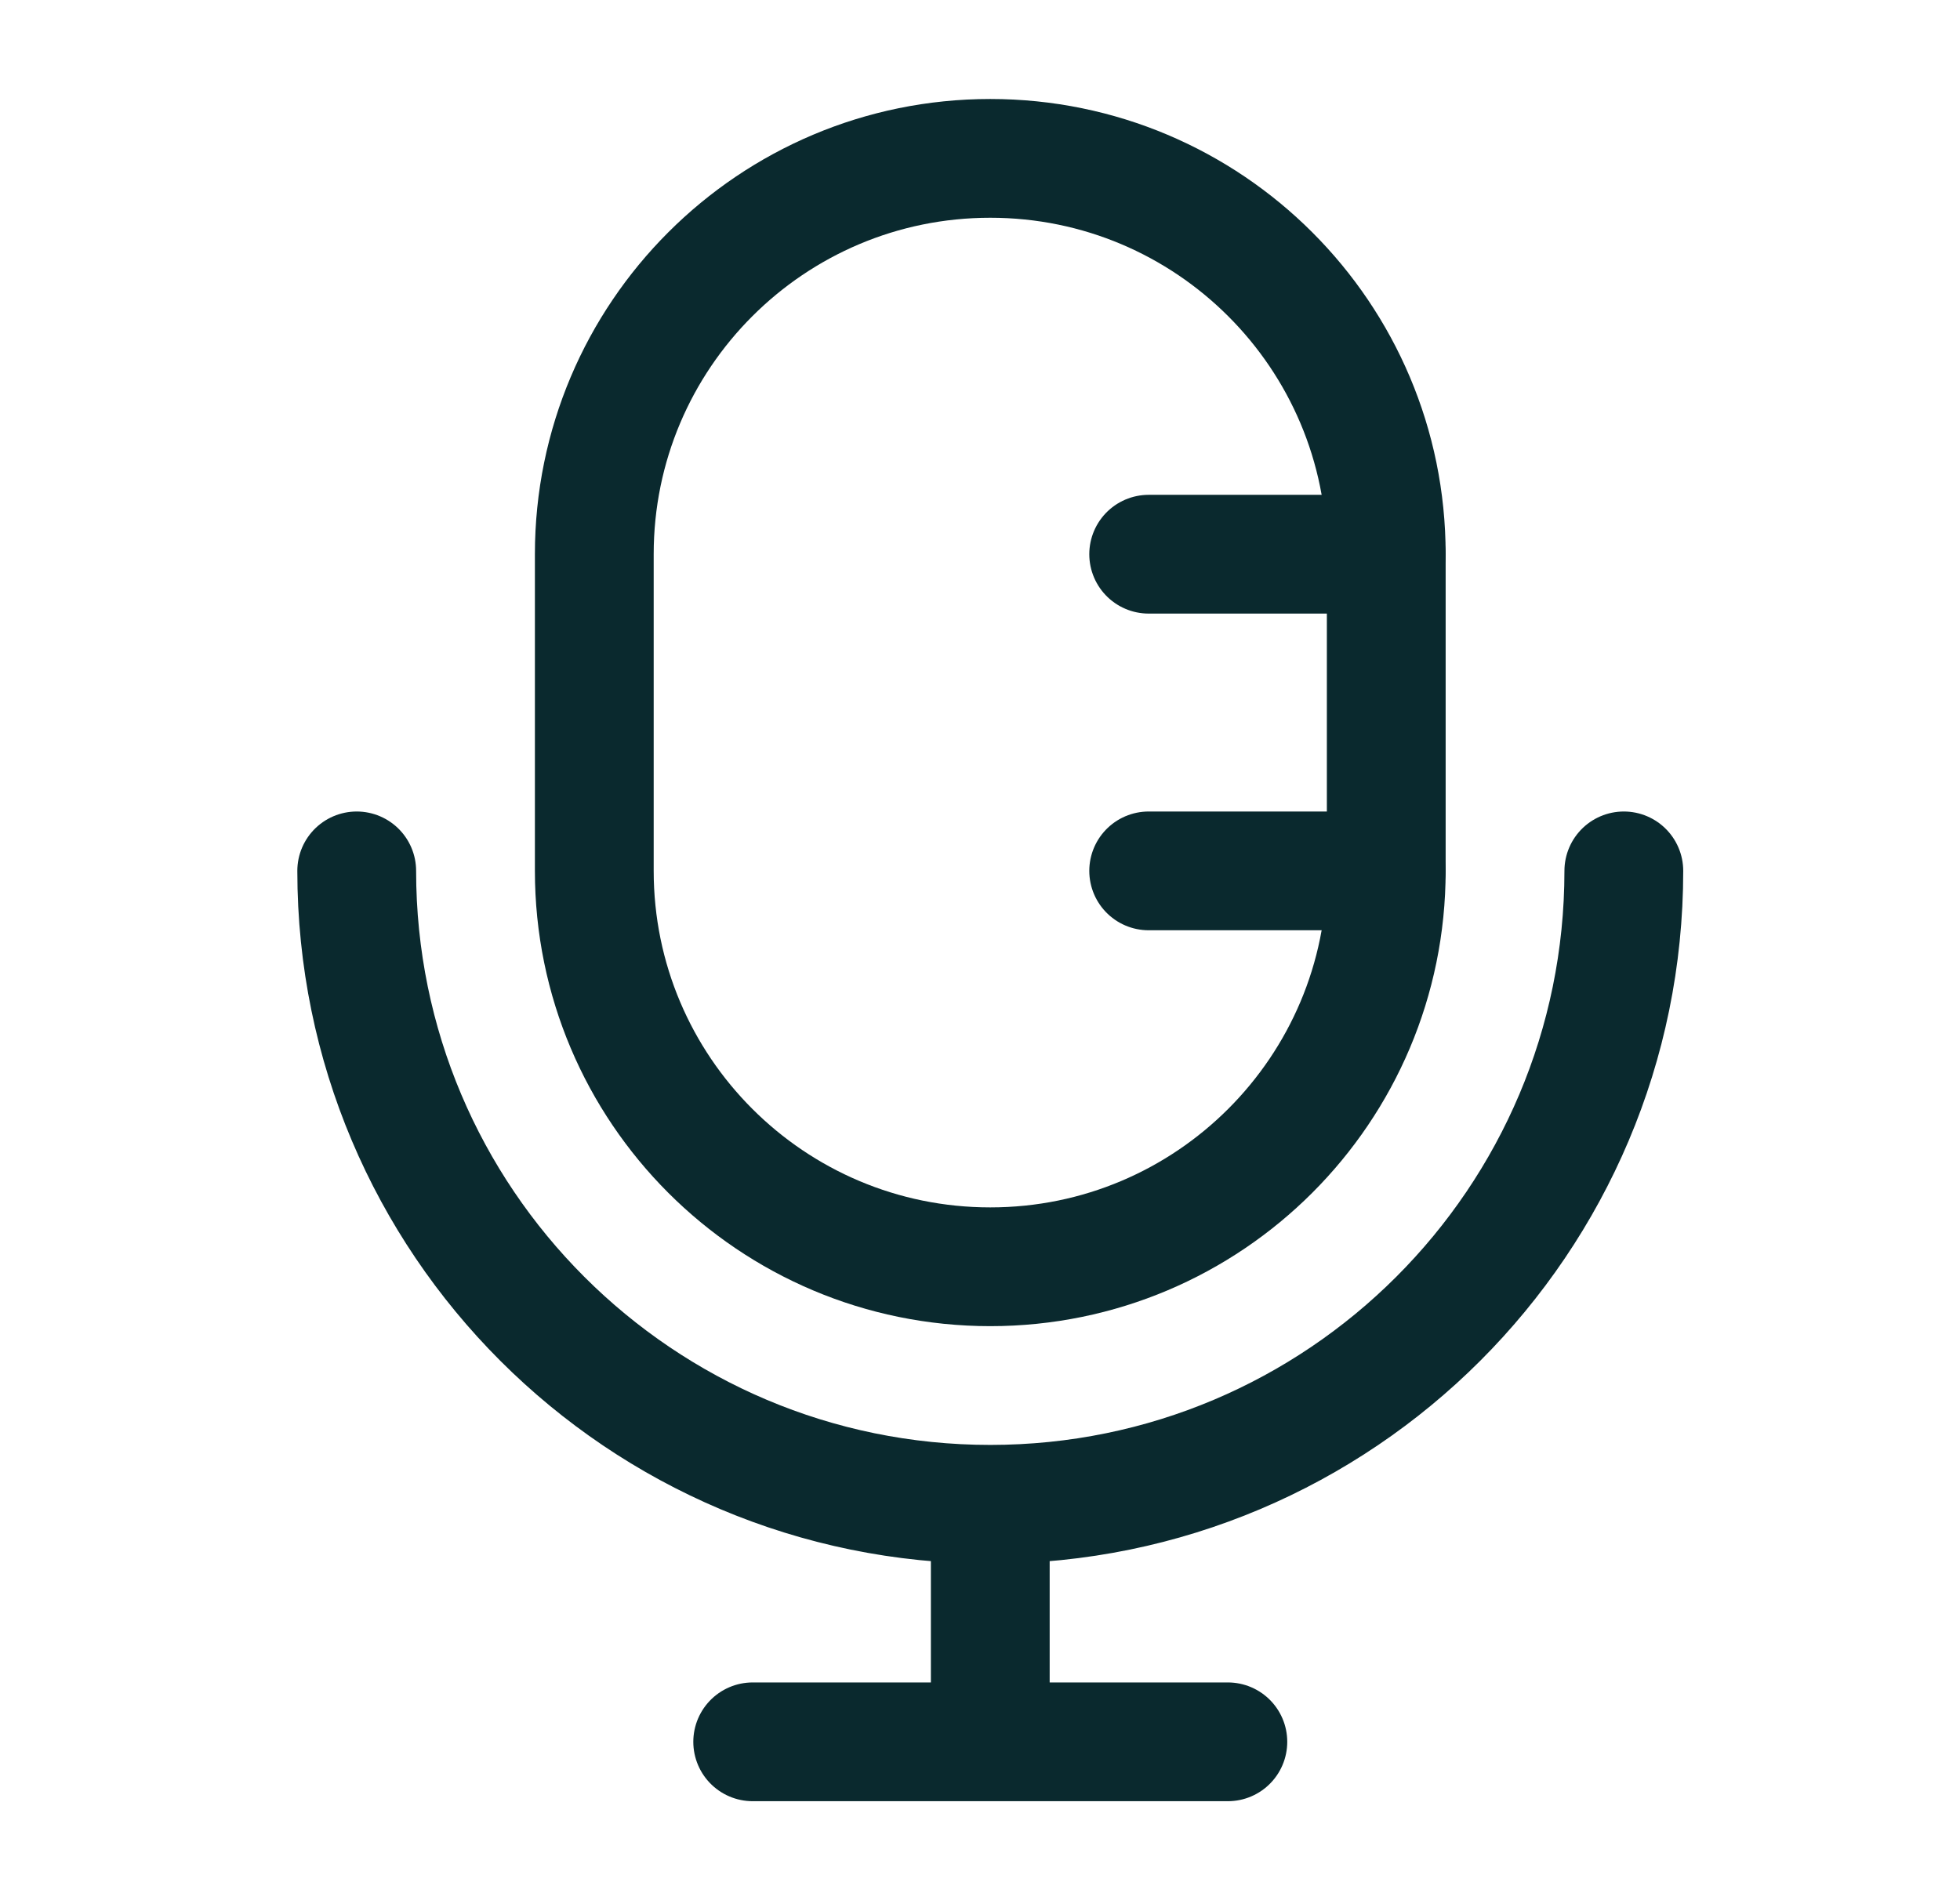
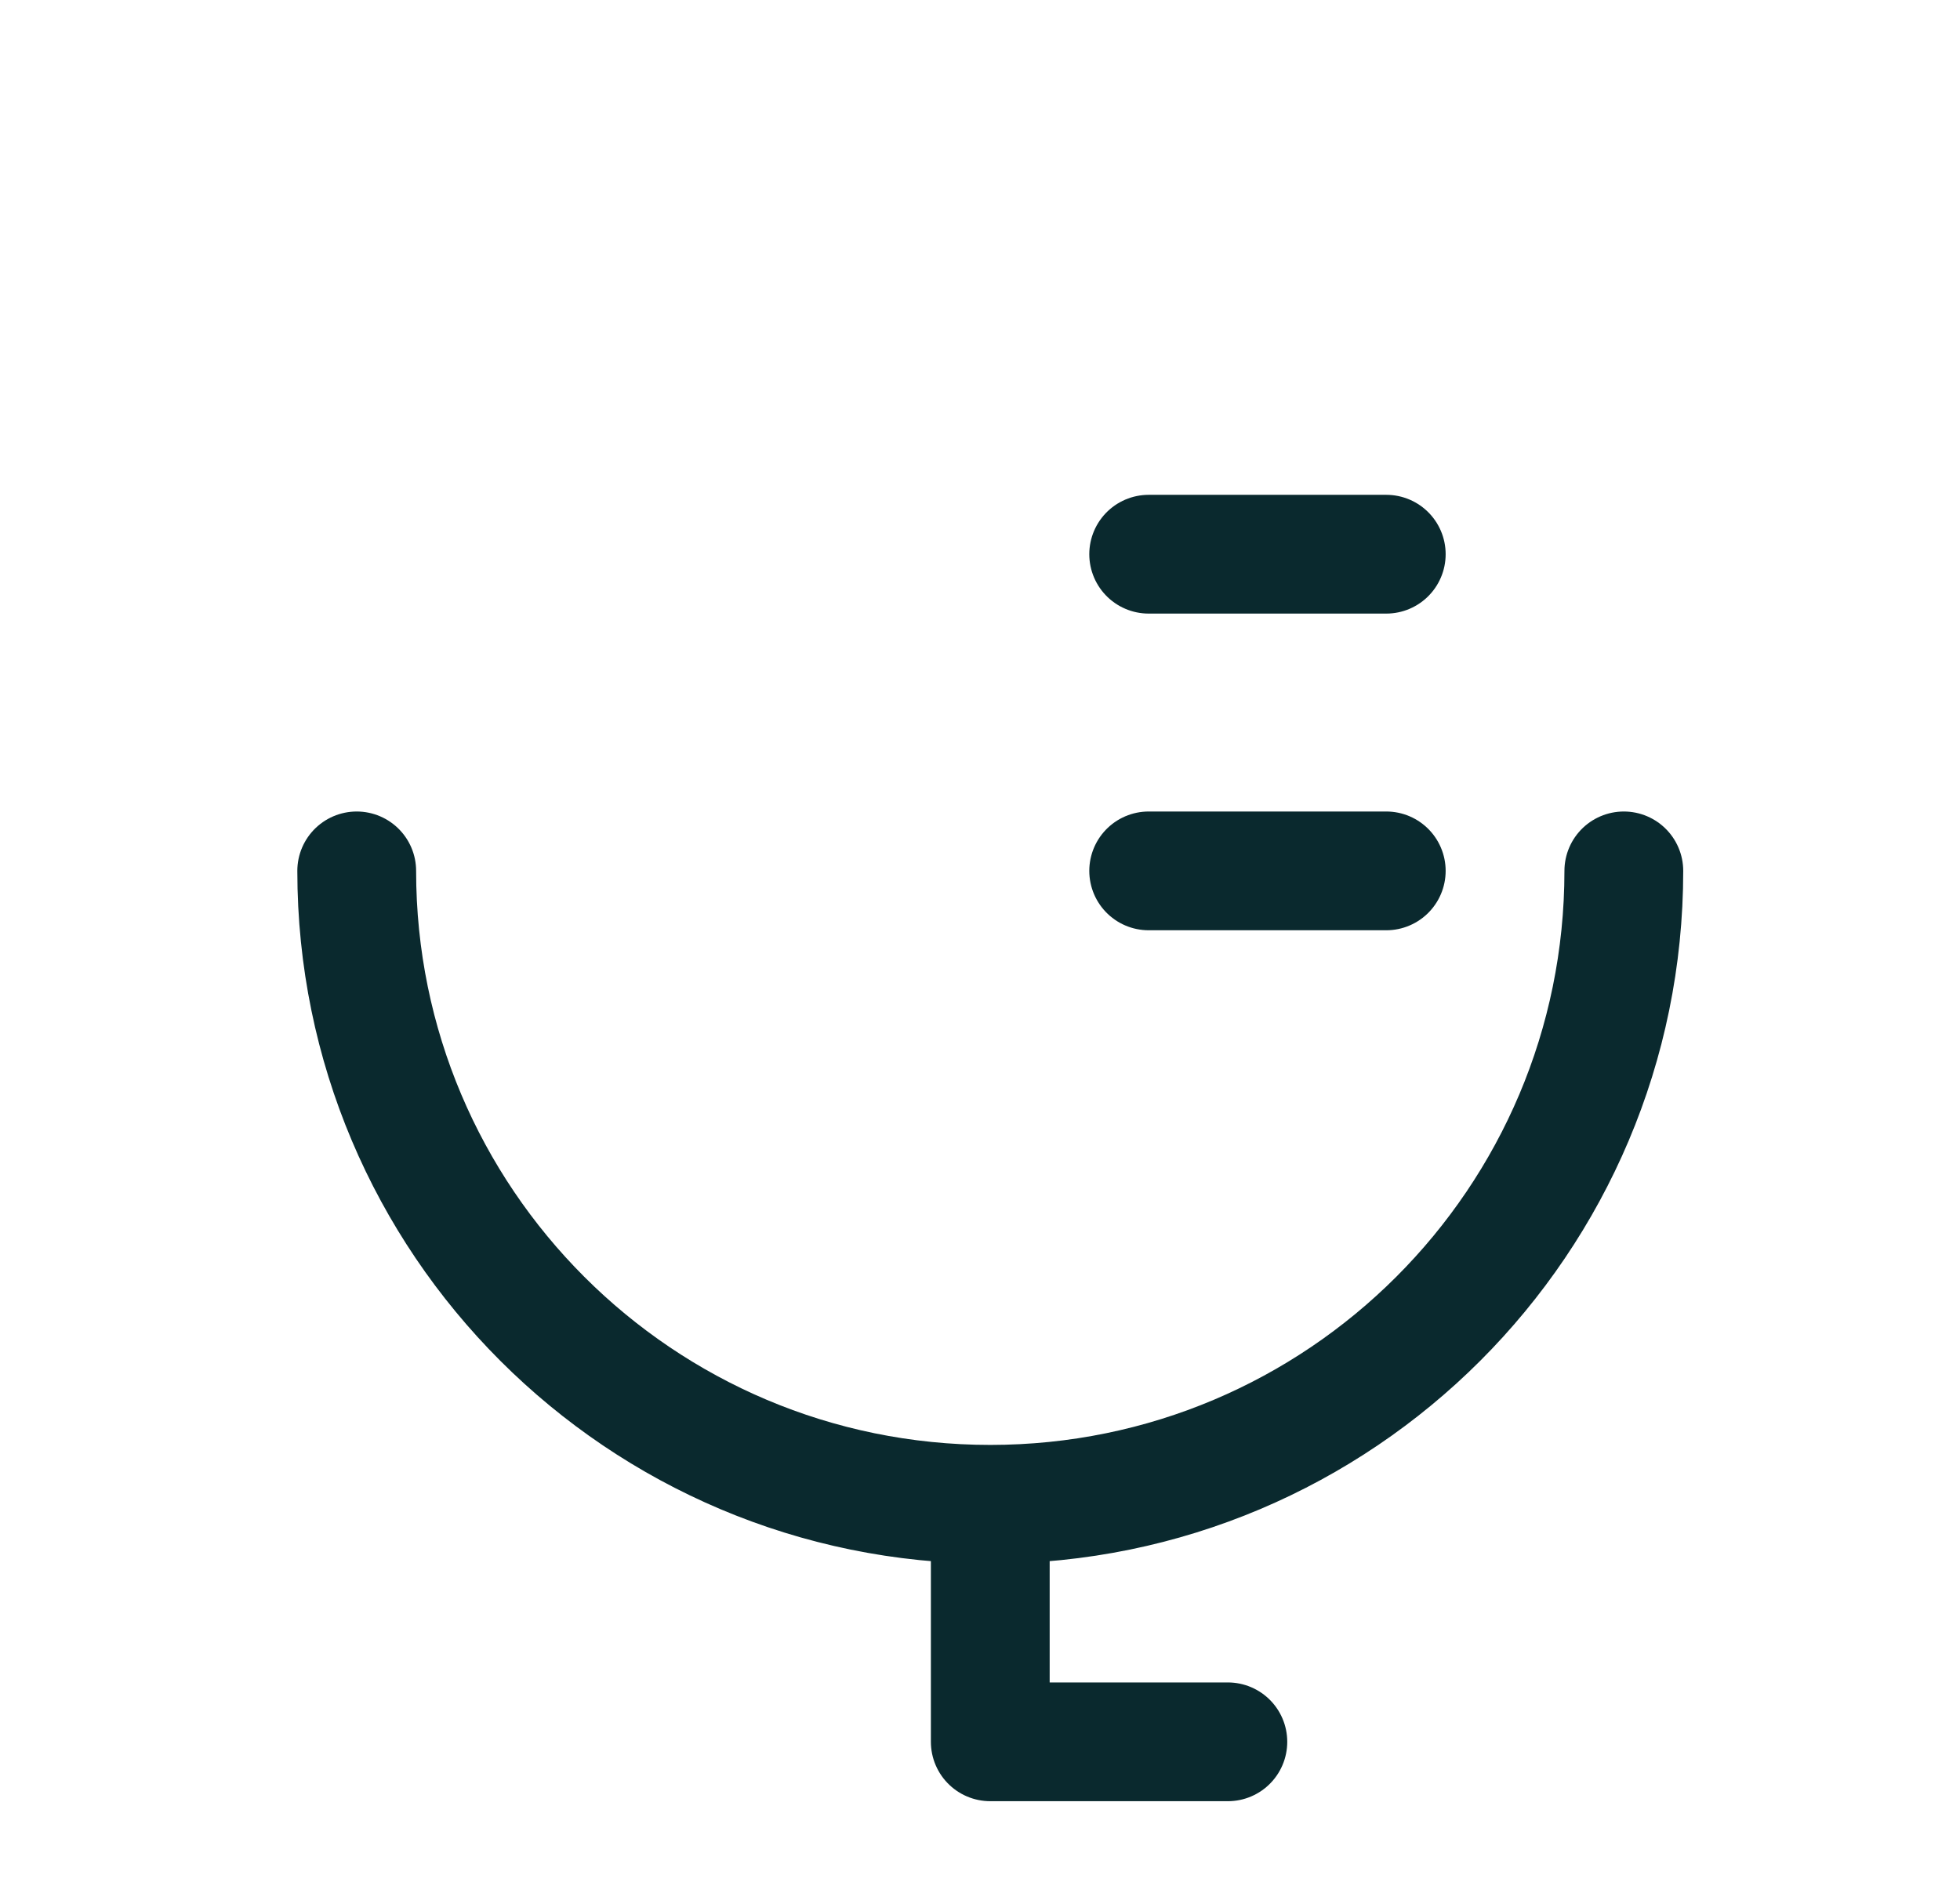
<svg xmlns="http://www.w3.org/2000/svg" width="33" height="32" viewBox="0 0 33 32" fill="none">
-   <path d="M23.34 9.333V14.666C23.34 18.348 20.355 21.333 16.673 21.333C12.991 21.333 10.006 18.348 10.006 14.666V9.333C10.006 5.651 12.991 2.667 16.673 2.667C20.355 2.667 23.34 5.651 23.34 9.333Z" stroke="#0A292E" stroke-width="2" />
  <path d="M23.34 9.333H19.34M23.34 14.666H19.34" stroke="#0A292E" stroke-width="2" stroke-linecap="round" />
-   <path d="M27.34 14.666C27.34 20.558 22.564 25.333 16.673 25.333M16.673 25.333C10.782 25.333 6.006 20.558 6.006 14.666M16.673 25.333V29.333M16.673 29.333H20.673M16.673 29.333H12.673" stroke="#0A292E" stroke-width="2" stroke-linecap="round" />
+   <path d="M27.34 14.666C27.34 20.558 22.564 25.333 16.673 25.333M16.673 25.333C10.782 25.333 6.006 20.558 6.006 14.666M16.673 25.333V29.333M16.673 29.333H20.673M16.673 29.333" stroke="#0A292E" stroke-width="2" stroke-linecap="round" />
</svg>